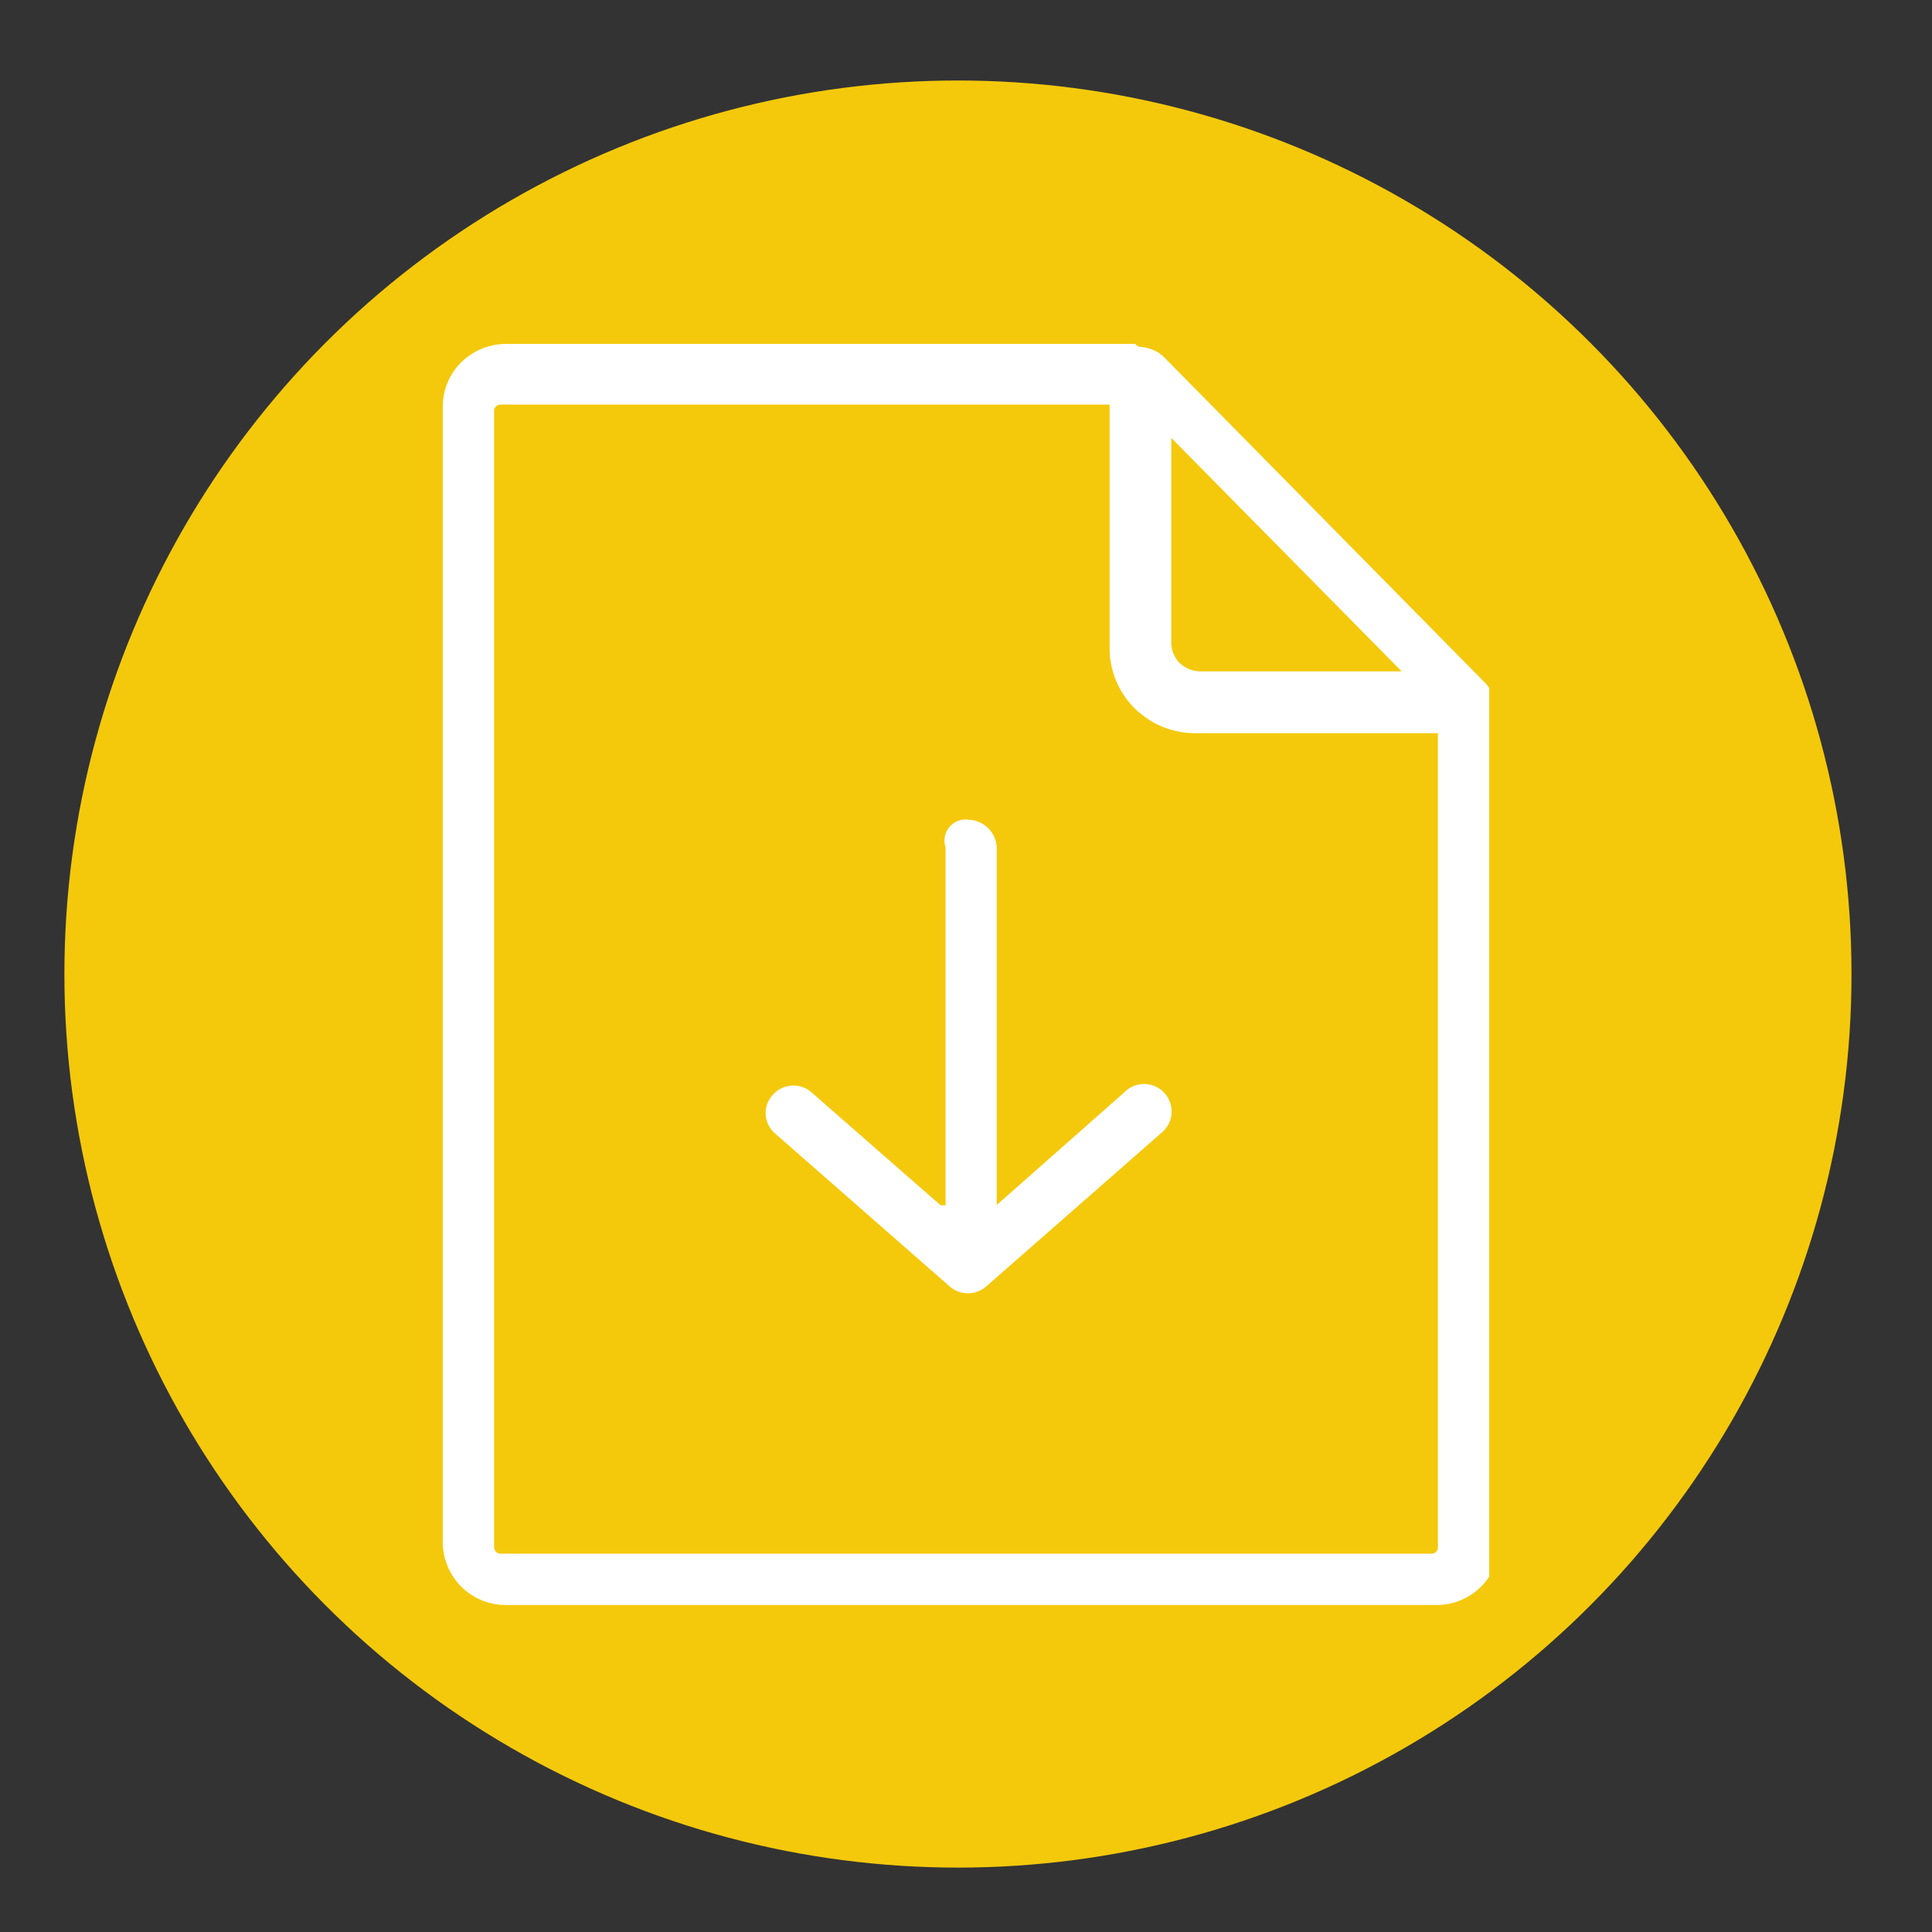
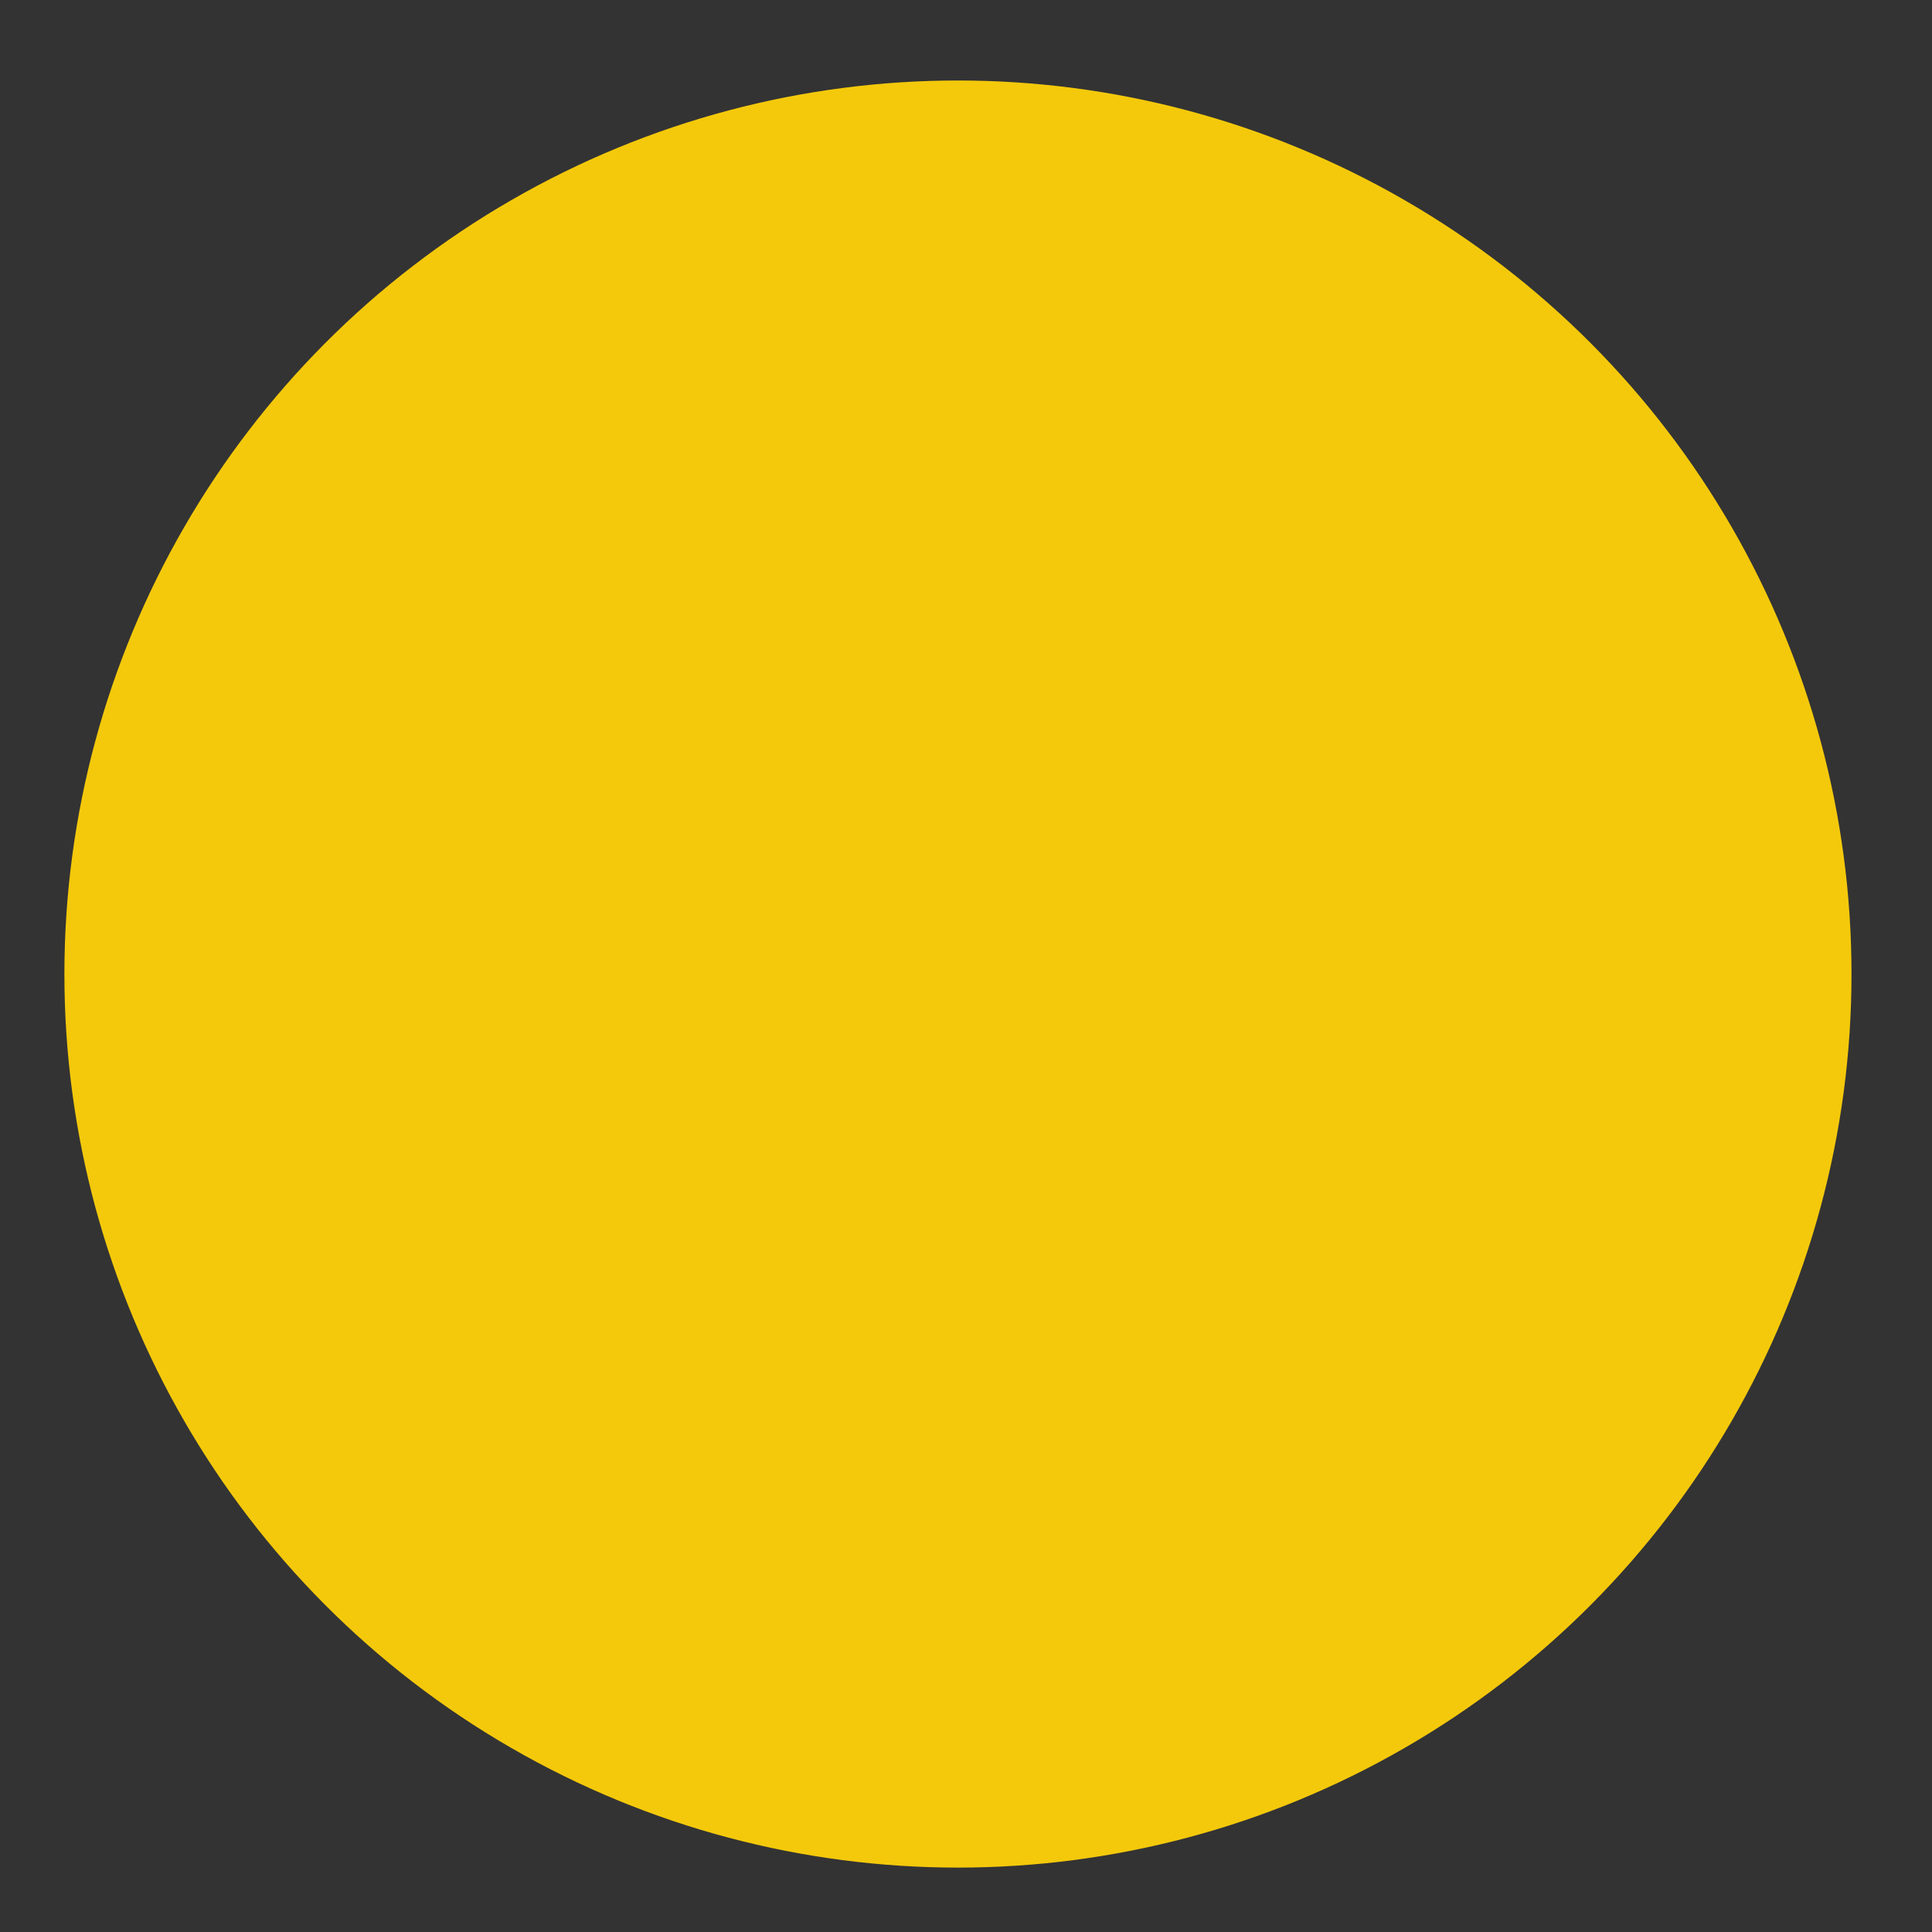
<svg xmlns="http://www.w3.org/2000/svg" id="Layer_1" data-name="Layer 1" viewBox="0 0 120 120">
  <rect x="0" y="0" width="120" height="120" fill="#333333" stroke="none" />
  <defs>
    <style>.cls-1{fill:none;}.cls-2{fill:#f4c90b;stroke:#f4c90b;stroke-miterlimit:10;}.cls-3{clip-path:url(#clip-path);}.cls-4{fill:#fff;}</style>
    <clipPath id="clip-path">
-       <rect class="cls-1" x="27.5" y="21.31" width="65" height="78.38" />
-     </clipPath>
+       </clipPath>
  </defs>
  <circle class="cls-2" cx="59.5" cy="60.5" r="55" />
  <g class="cls-3">
    <g class="cls-3">
-       <path class="cls-4" d="M72.11,22a2.72,2.72,0,0,0-1.34-.46c-.09,0-.27-.18-.27-.18H31.41a4,4,0,0,0-2.76,1.14A3.86,3.86,0,0,0,27.5,25.2V95.8a3.91,3.91,0,0,0,3.9,3.89H89.23a3.91,3.91,0,0,0,3.91-3.89V44.13s-.35-.28-.35-.44a1.87,1.87,0,0,0-.59-1.32l-20-20.29A.58.58,0,0,0,72,22ZM58.73,74.86V52.63a1.31,1.31,0,0,1,1.39-1.72,1.82,1.82,0,0,1,1.79,1.72V74.84l7.93-7a1.71,1.71,0,1,1,2.28,2.54L61.27,79.89a1.73,1.73,0,0,1-2.3,0L48.15,70.41A1.67,1.67,0,0,1,48,68a1.71,1.71,0,0,1,2.42-.14l8,7ZM68.92,25.13V40.24A5.25,5.25,0,0,0,70.48,44a5.35,5.35,0,0,0,3.77,1.54H89.31V96.11a.31.31,0,0,1-.12.27.34.34,0,0,1-.27.12H31.08a.33.33,0,0,1-.27-.12.4.4,0,0,1-.12-.27V25.53a.31.31,0,0,1,.12-.28.38.38,0,0,1,.27-.12H68.92Zm3.83,14.66V27.2L87.06,41.7H74.53a1.91,1.91,0,0,1-1.26-.52,1.81,1.81,0,0,1-.52-1.26" />
-     </g>
+       </g>
  </g>
</svg>